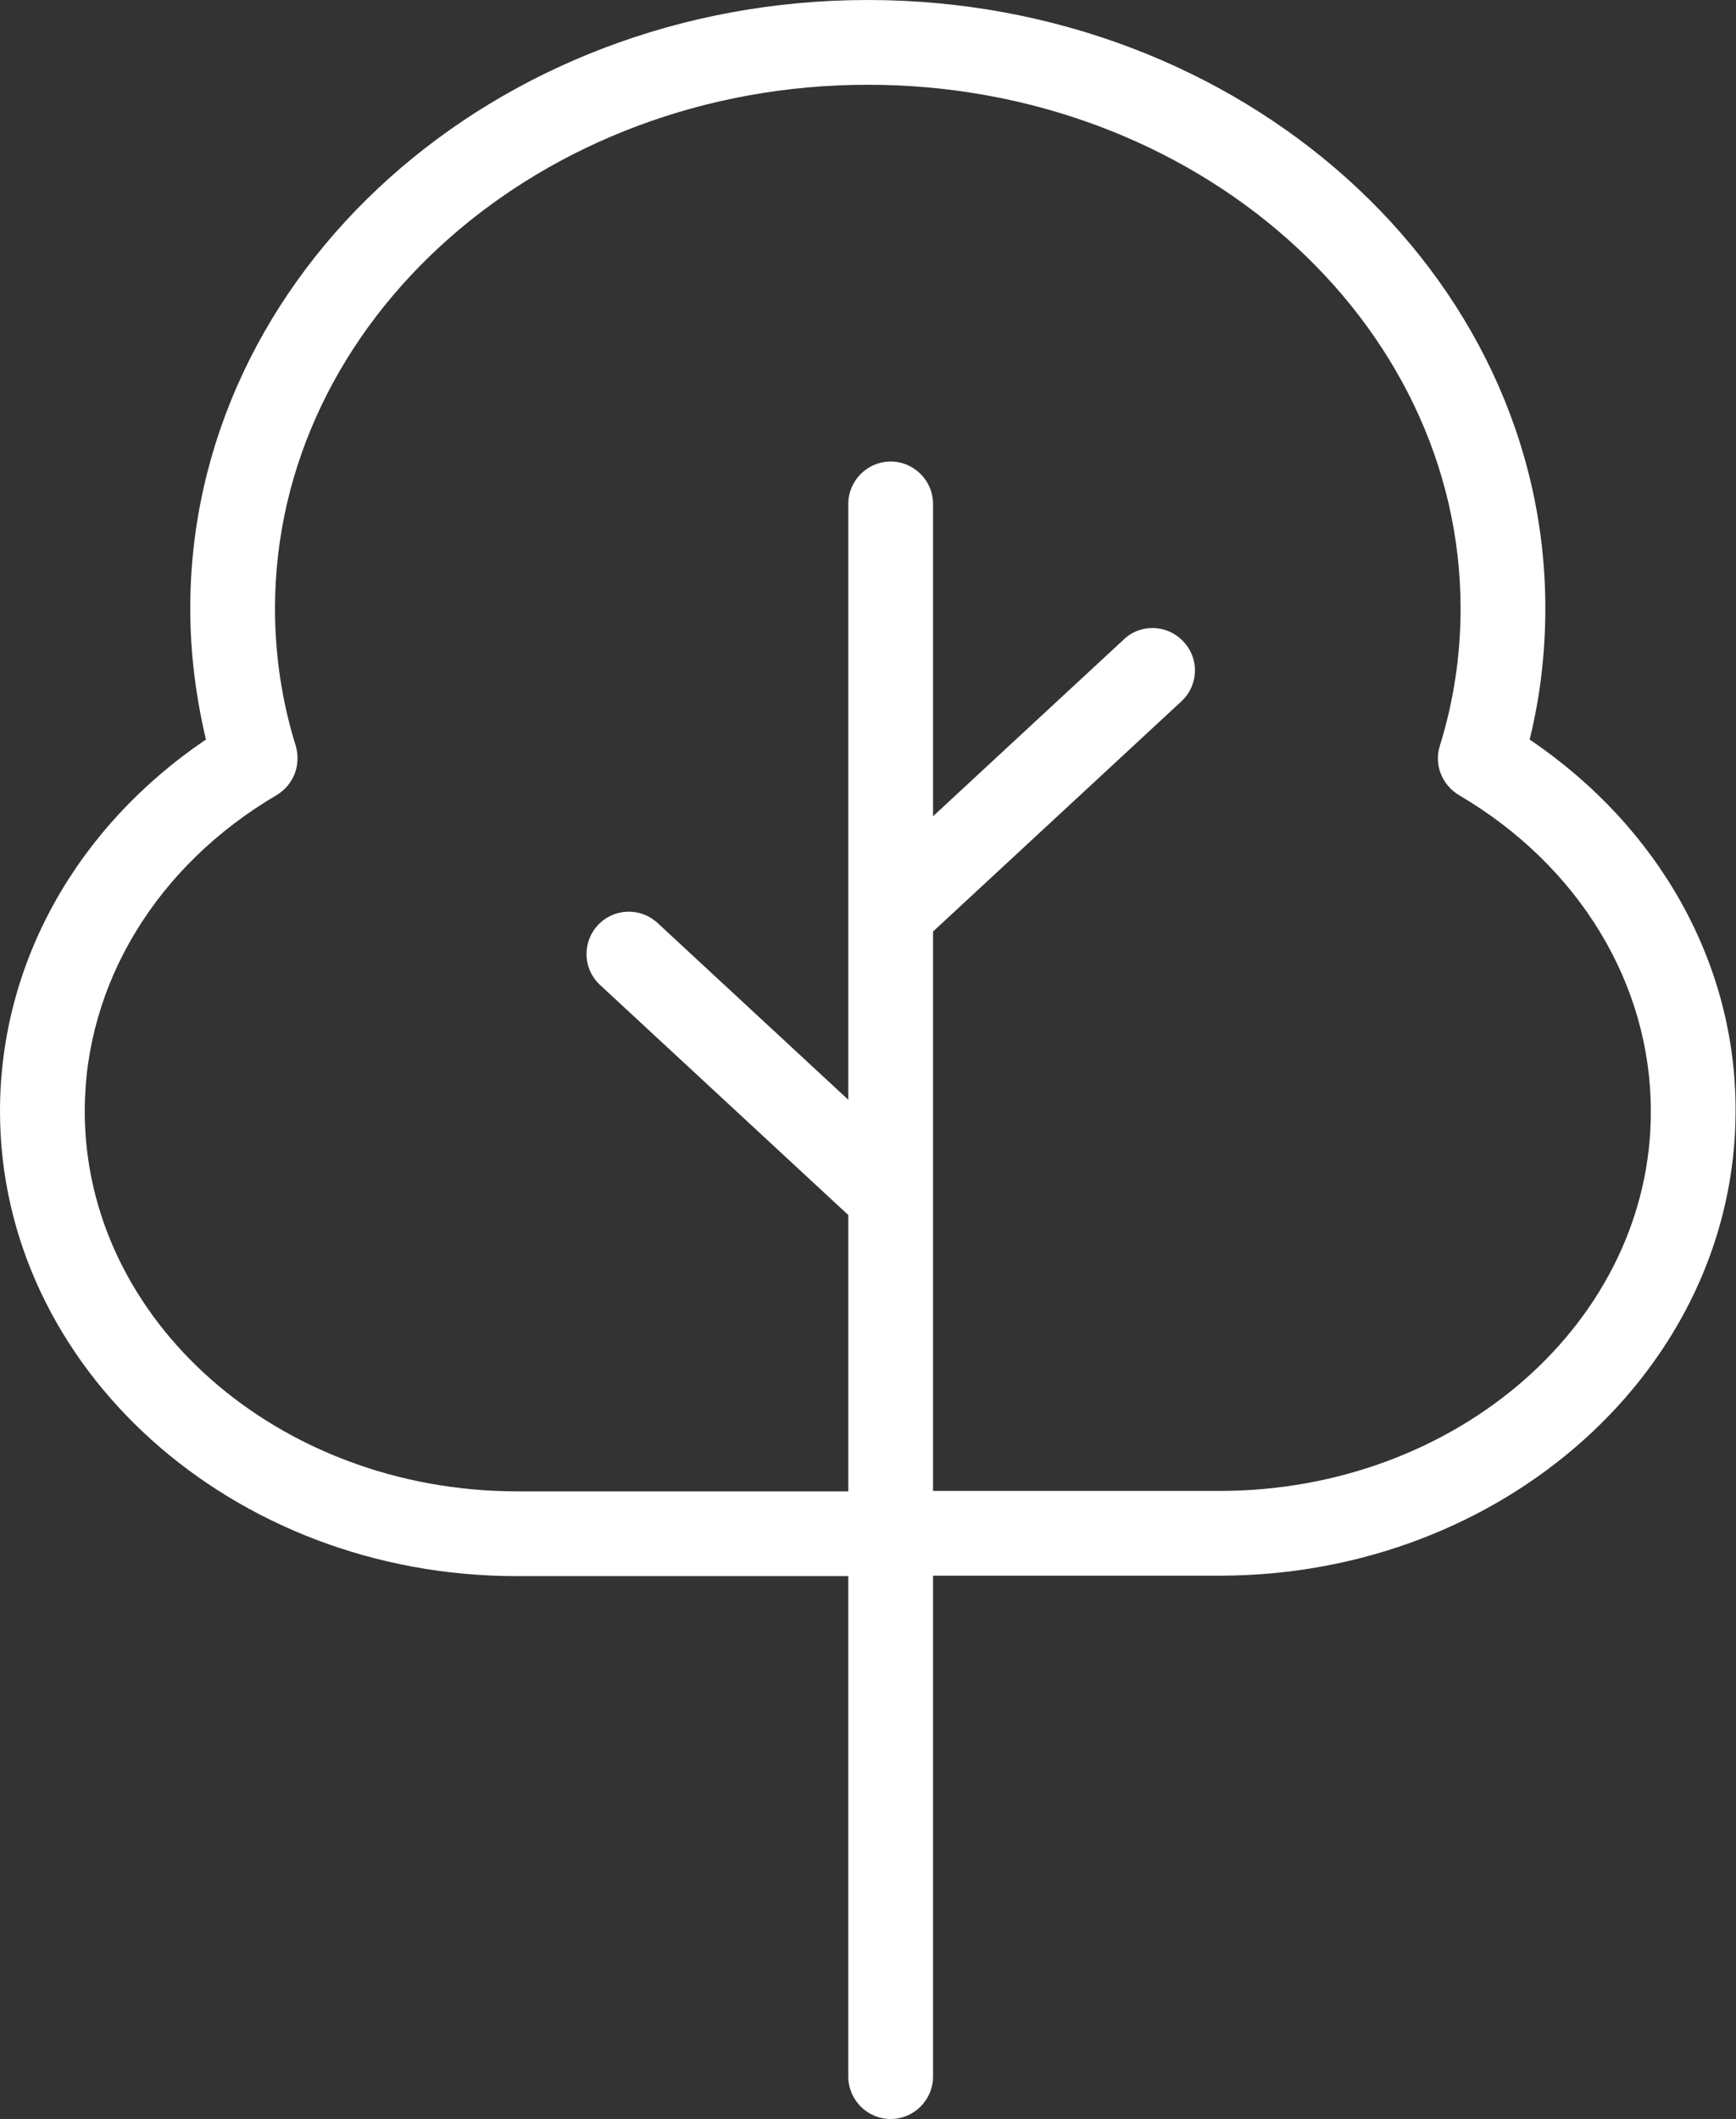
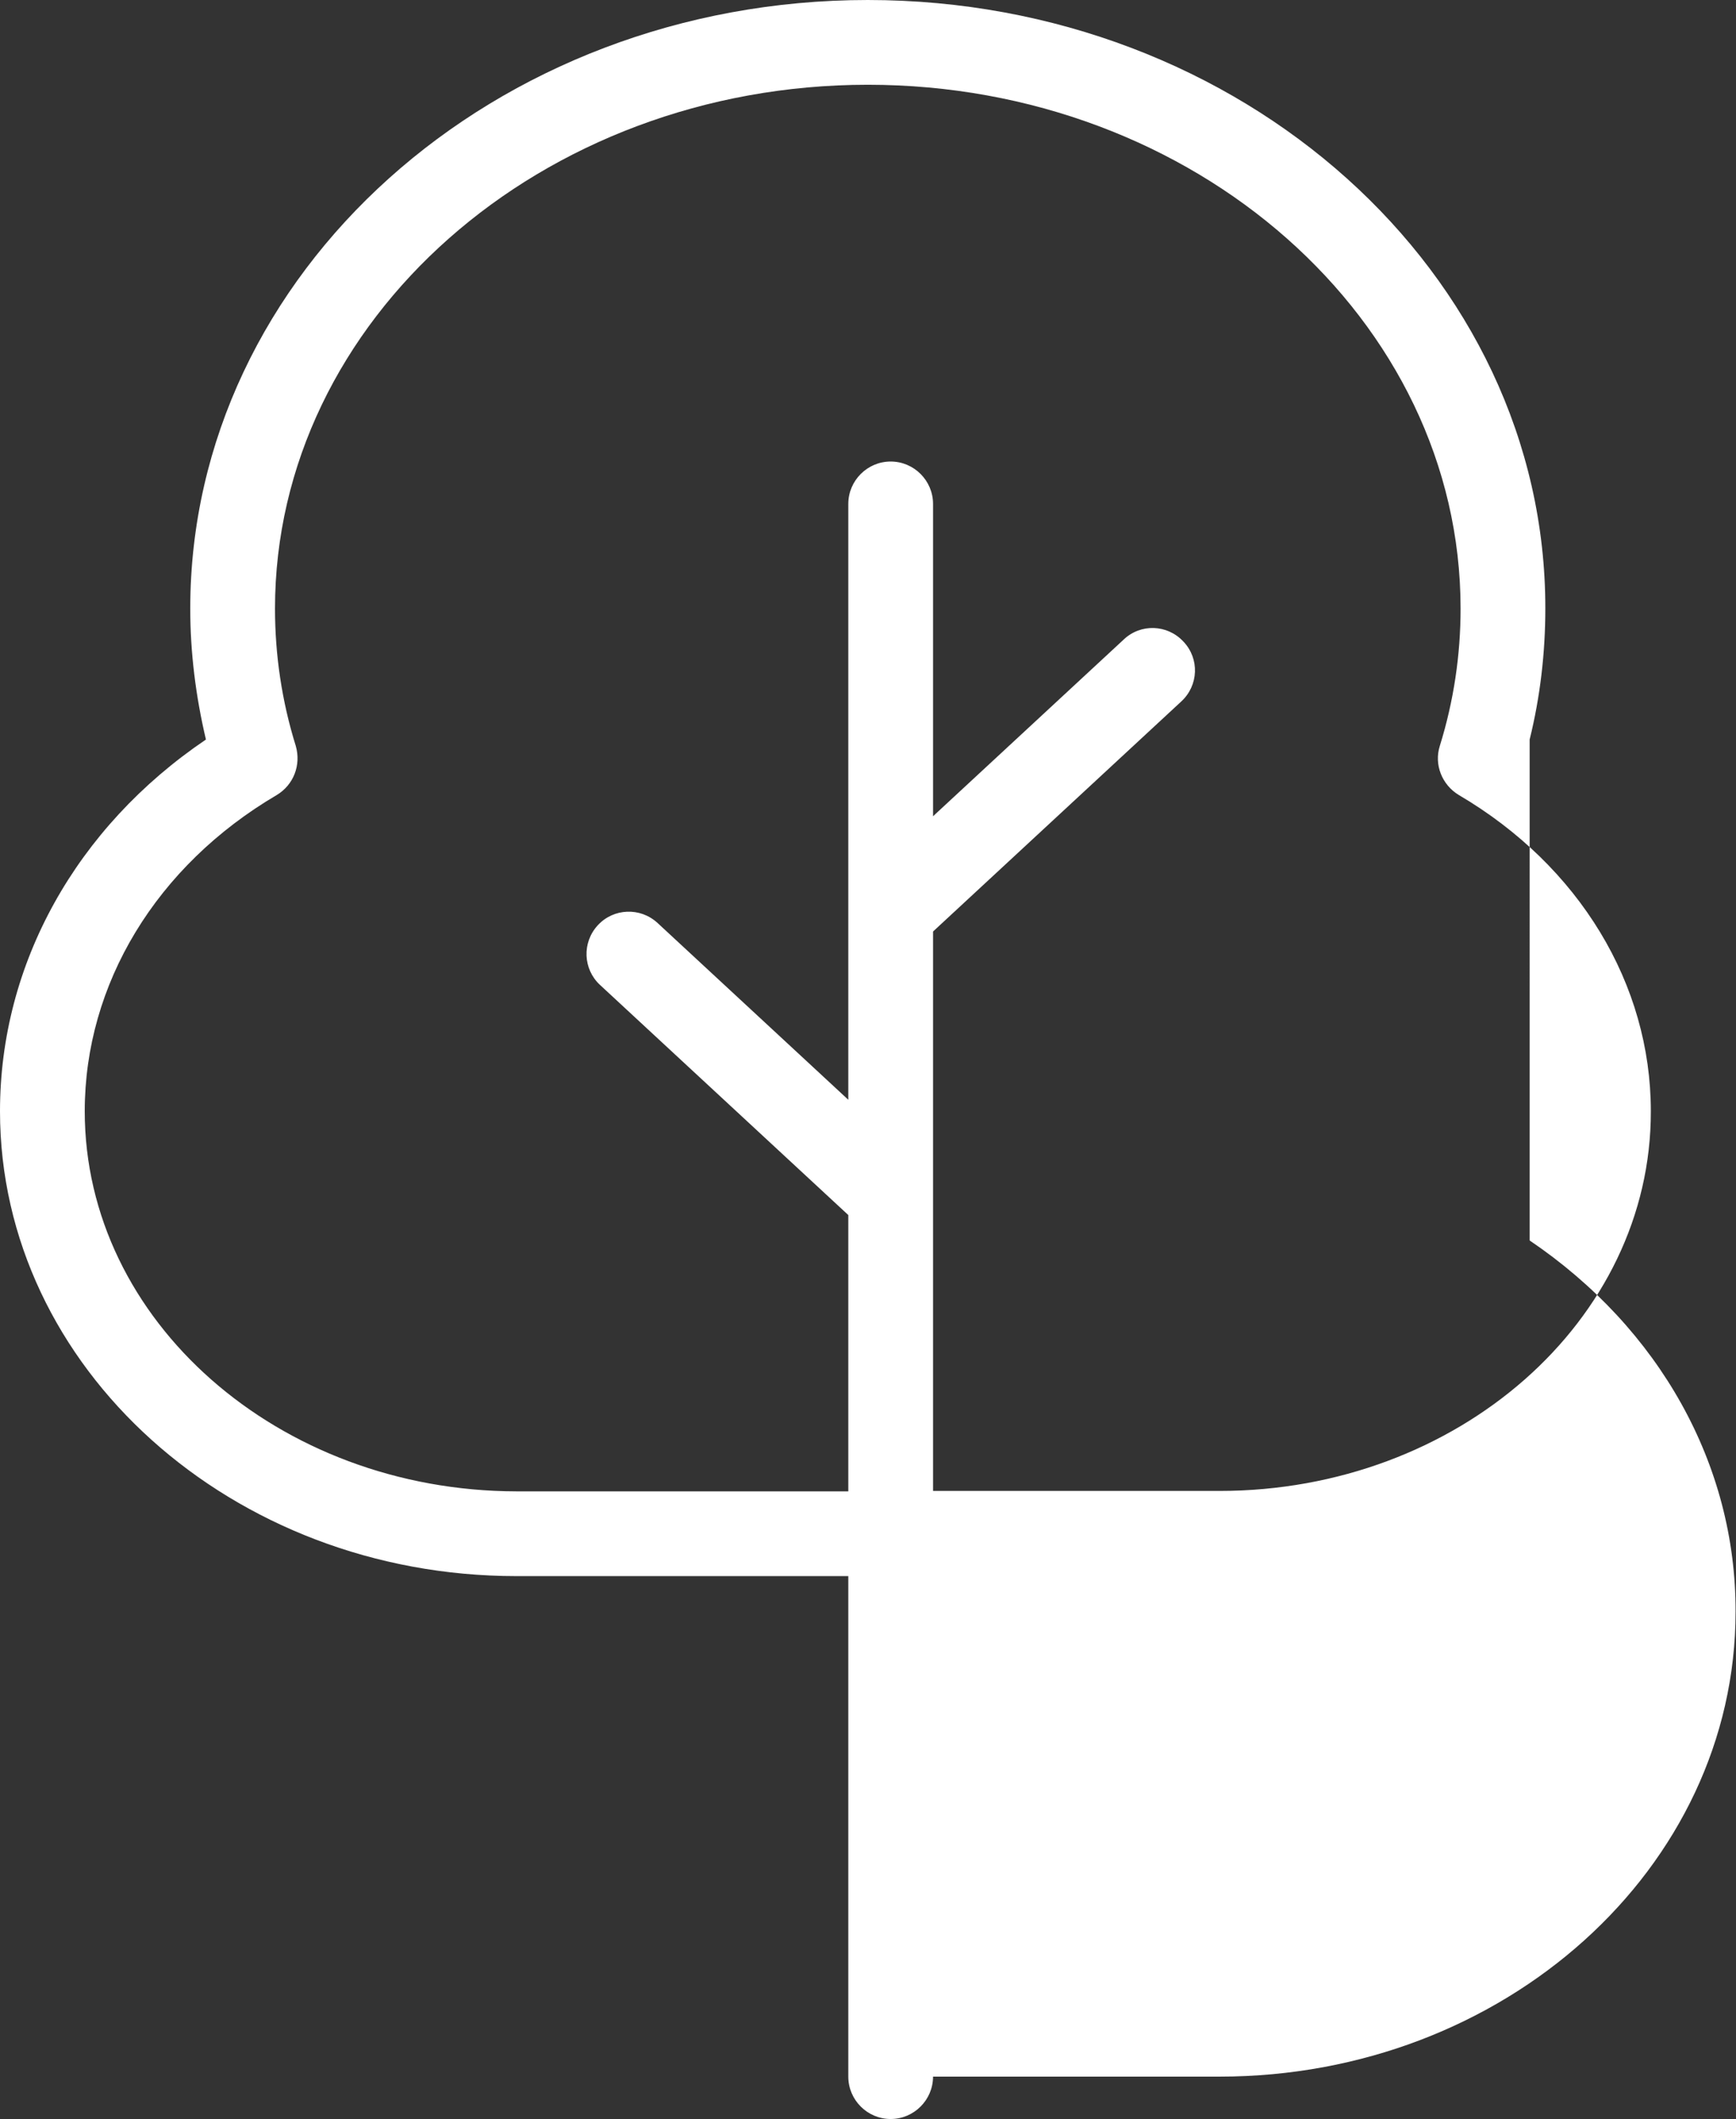
<svg xmlns="http://www.w3.org/2000/svg" enable-background="new 0 0 409.7 500" fill="#000000" id="Layer_1" version="1.1" viewBox="0 0 409.7 500" x="0px" xml:space="preserve" y="0px">
  <rect x="0" y="0" width="409.7" height="500" fill="#333333" stroke="none" />
  <g id="change1_1">
-     <path d="m361 174.5c2.5-10.1 3.7-20.5 3.7-30.9 0.1-79.2-71.7-143.6-159.9-143.6s-159.9 64.4-159.9 143.6c0 10.4 1.3 20.7 3.7 30.9-30.6 20.7-48.6 52.9-48.6 87.7 0 60.5 54.7 109.7 121.9 109.7h78.3v118.1c0 5.5 4.5 10 10 10s10-4.5 10-10v-118.2h67.6c67.2 0 121.8-49.2 121.8-109.7 0.1-34.7-18-66.9-48.6-87.6zm-73.2 177.3h-67.6v-132l58.6-54.3c4.1-3.8 4.3-10.1 0.5-14.1-3.8-4.1-10.1-4.3-14.1-0.5l-45 41.7v-73.7c0-5.5-4.5-10-10-10s-10 4.5-10 10v140.6l-45-41.7c-4.1-3.8-10.4-3.5-14.1 0.5-3.8 4.1-3.5 10.4 0.5 14.1l58.6 54.3v65.2h-78.3c-56.2-0.1-101.9-40.3-101.9-89.7 0-30 16.9-57.9 45.3-74.6 4-2.4 5.8-7.1 4.5-11.6-3.3-10.6-4.9-21.5-4.9-32.4 0-68.1 62.8-123.6 139.9-123.6 77.2 0 139.9 55.5 139.9 123.6 0 10.9-1.6 21.8-4.9 32.4-1.4 4.4 0.5 9.2 4.5 11.6 28.4 16.7 45.3 44.6 45.3 74.6 0.1 49.4-45.6 89.6-101.8 89.6z" fill="#ffffff" />
+     <path d="m361 174.5c2.5-10.1 3.7-20.5 3.7-30.9 0.1-79.2-71.7-143.6-159.9-143.6s-159.9 64.4-159.9 143.6c0 10.4 1.3 20.7 3.7 30.9-30.6 20.7-48.6 52.9-48.6 87.7 0 60.5 54.7 109.7 121.9 109.7h78.3v118.1c0 5.5 4.5 10 10 10s10-4.5 10-10h67.6c67.2 0 121.8-49.2 121.8-109.7 0.1-34.7-18-66.9-48.6-87.6zm-73.2 177.3h-67.6v-132l58.6-54.3c4.1-3.8 4.3-10.1 0.5-14.1-3.8-4.1-10.1-4.3-14.1-0.5l-45 41.7v-73.7c0-5.5-4.5-10-10-10s-10 4.5-10 10v140.6l-45-41.7c-4.1-3.8-10.4-3.5-14.1 0.5-3.8 4.1-3.5 10.4 0.5 14.1l58.6 54.3v65.2h-78.3c-56.2-0.1-101.9-40.3-101.9-89.7 0-30 16.9-57.9 45.3-74.6 4-2.4 5.8-7.1 4.5-11.6-3.3-10.6-4.9-21.5-4.9-32.4 0-68.1 62.8-123.6 139.9-123.6 77.2 0 139.9 55.5 139.9 123.6 0 10.9-1.6 21.8-4.9 32.4-1.4 4.4 0.5 9.2 4.5 11.6 28.4 16.7 45.3 44.6 45.3 74.6 0.1 49.4-45.6 89.6-101.8 89.6z" fill="#ffffff" />
  </g>
</svg>